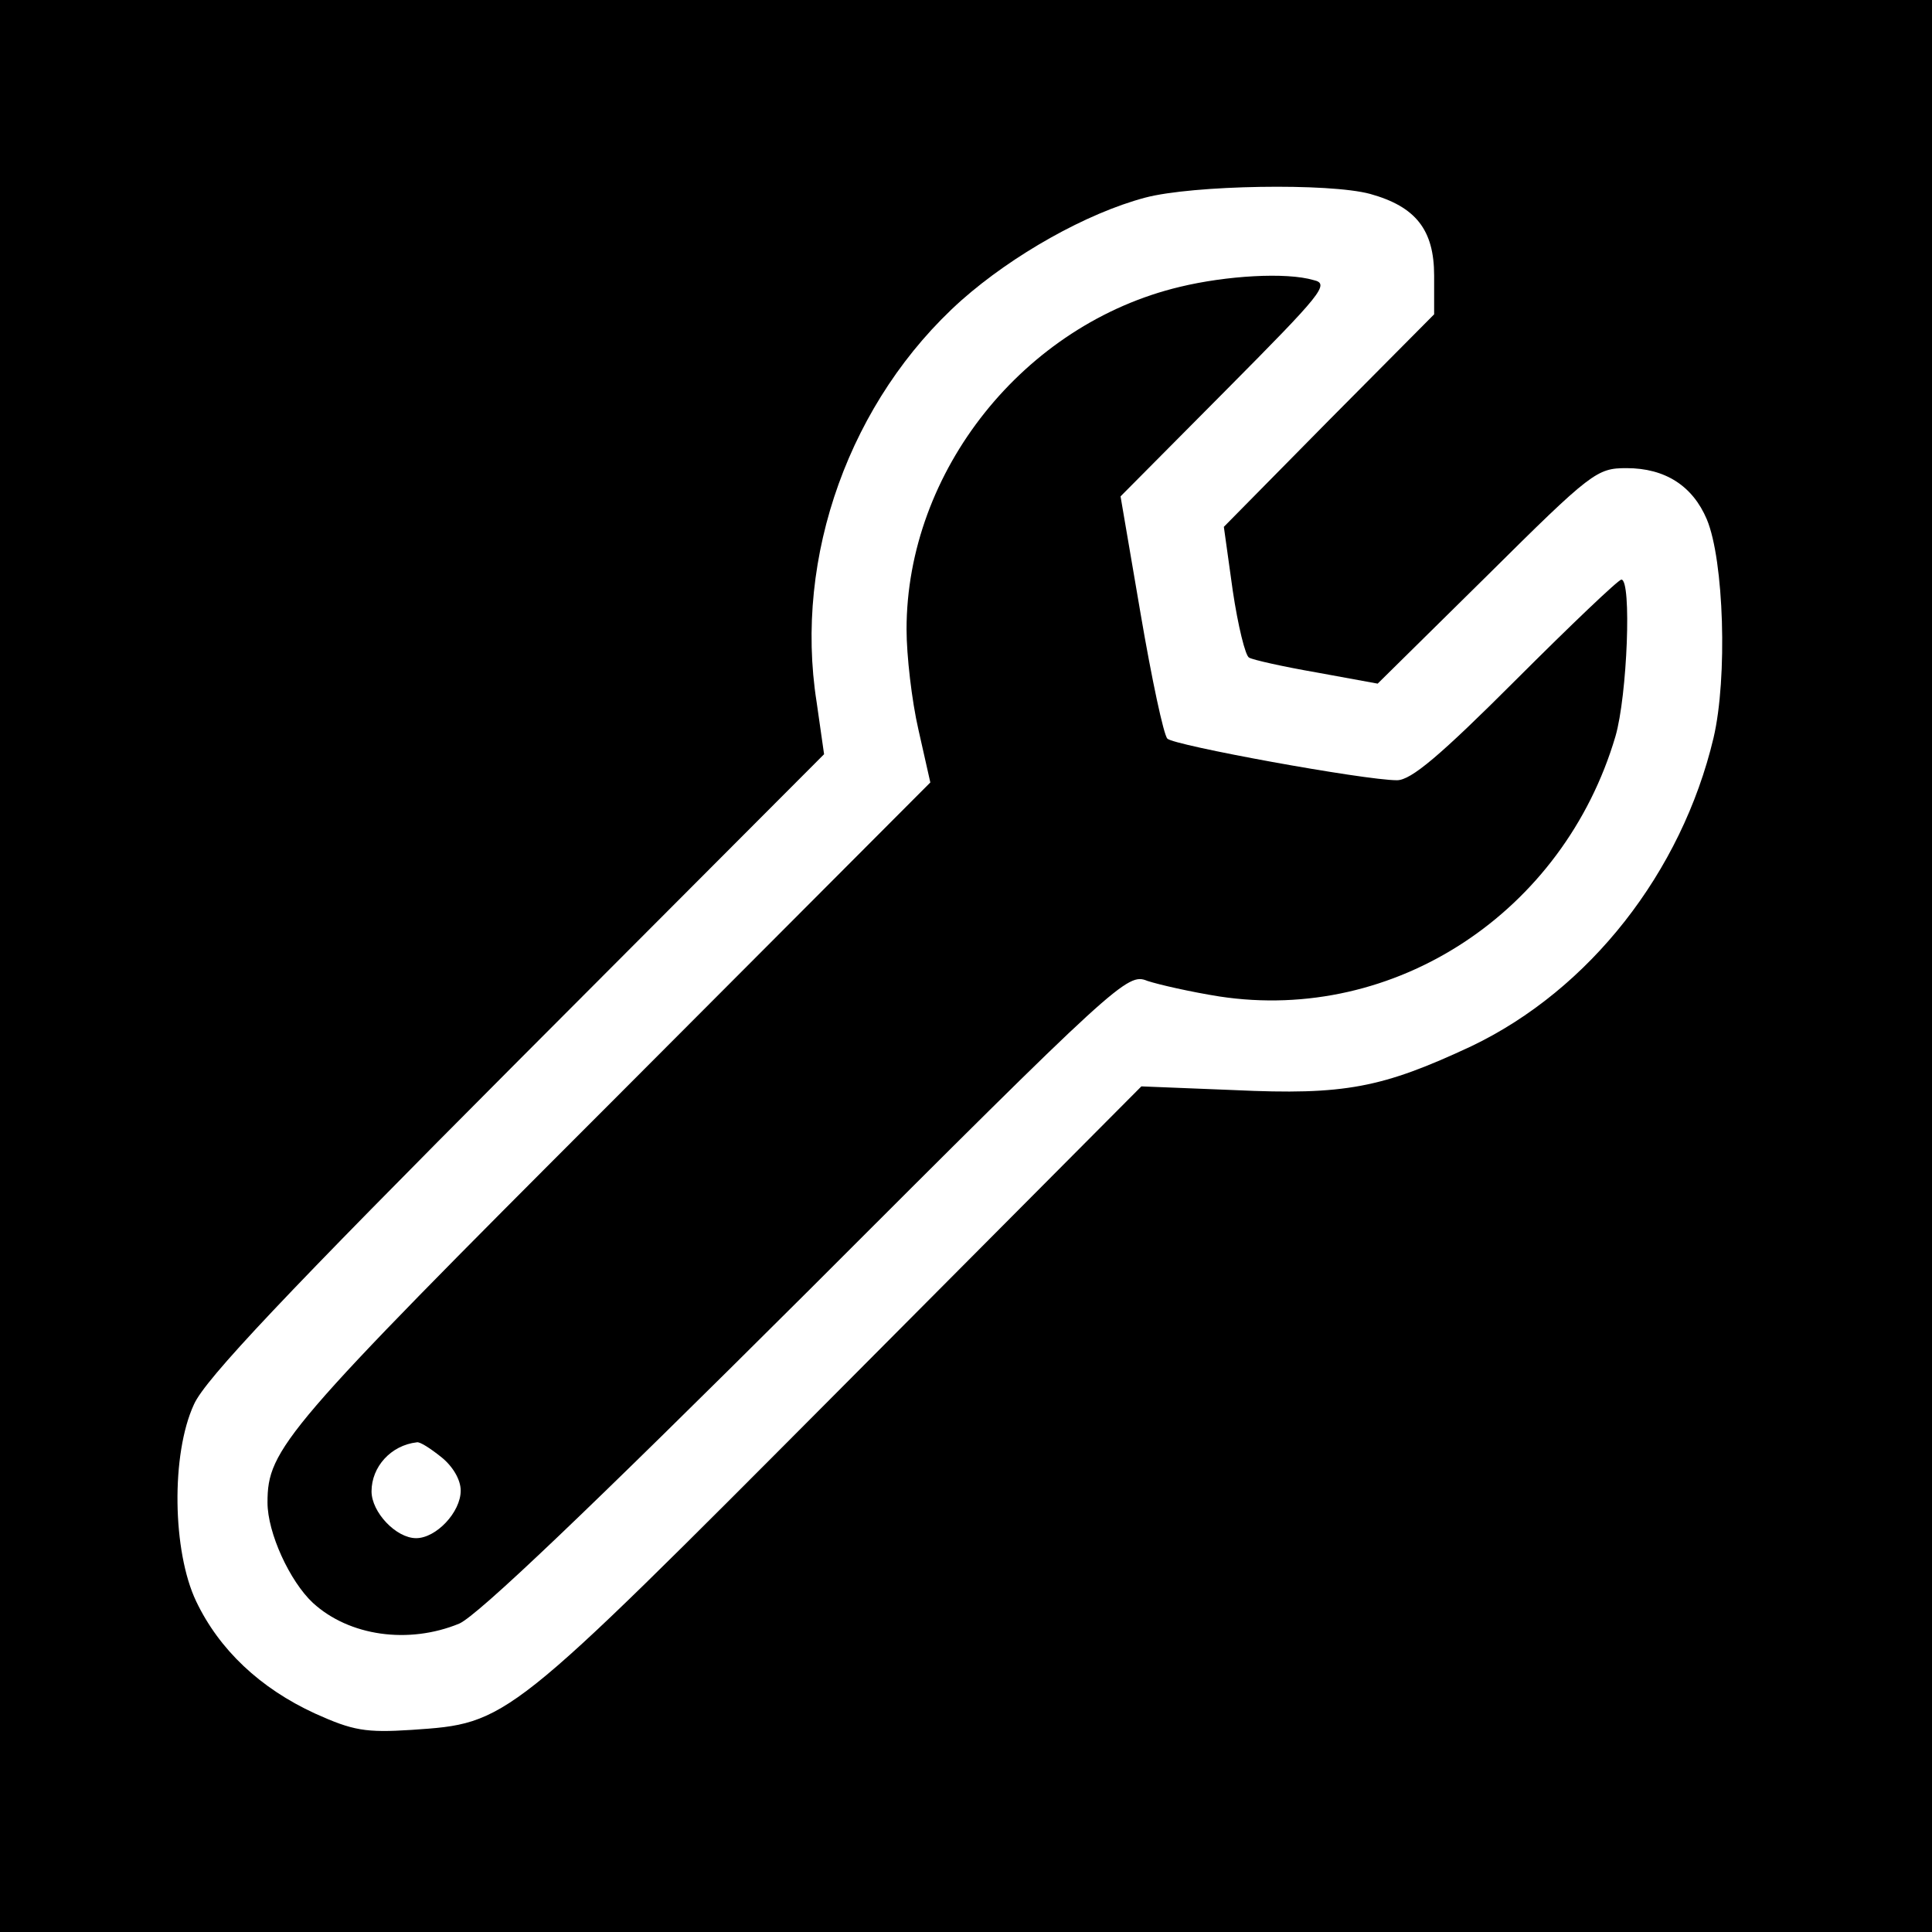
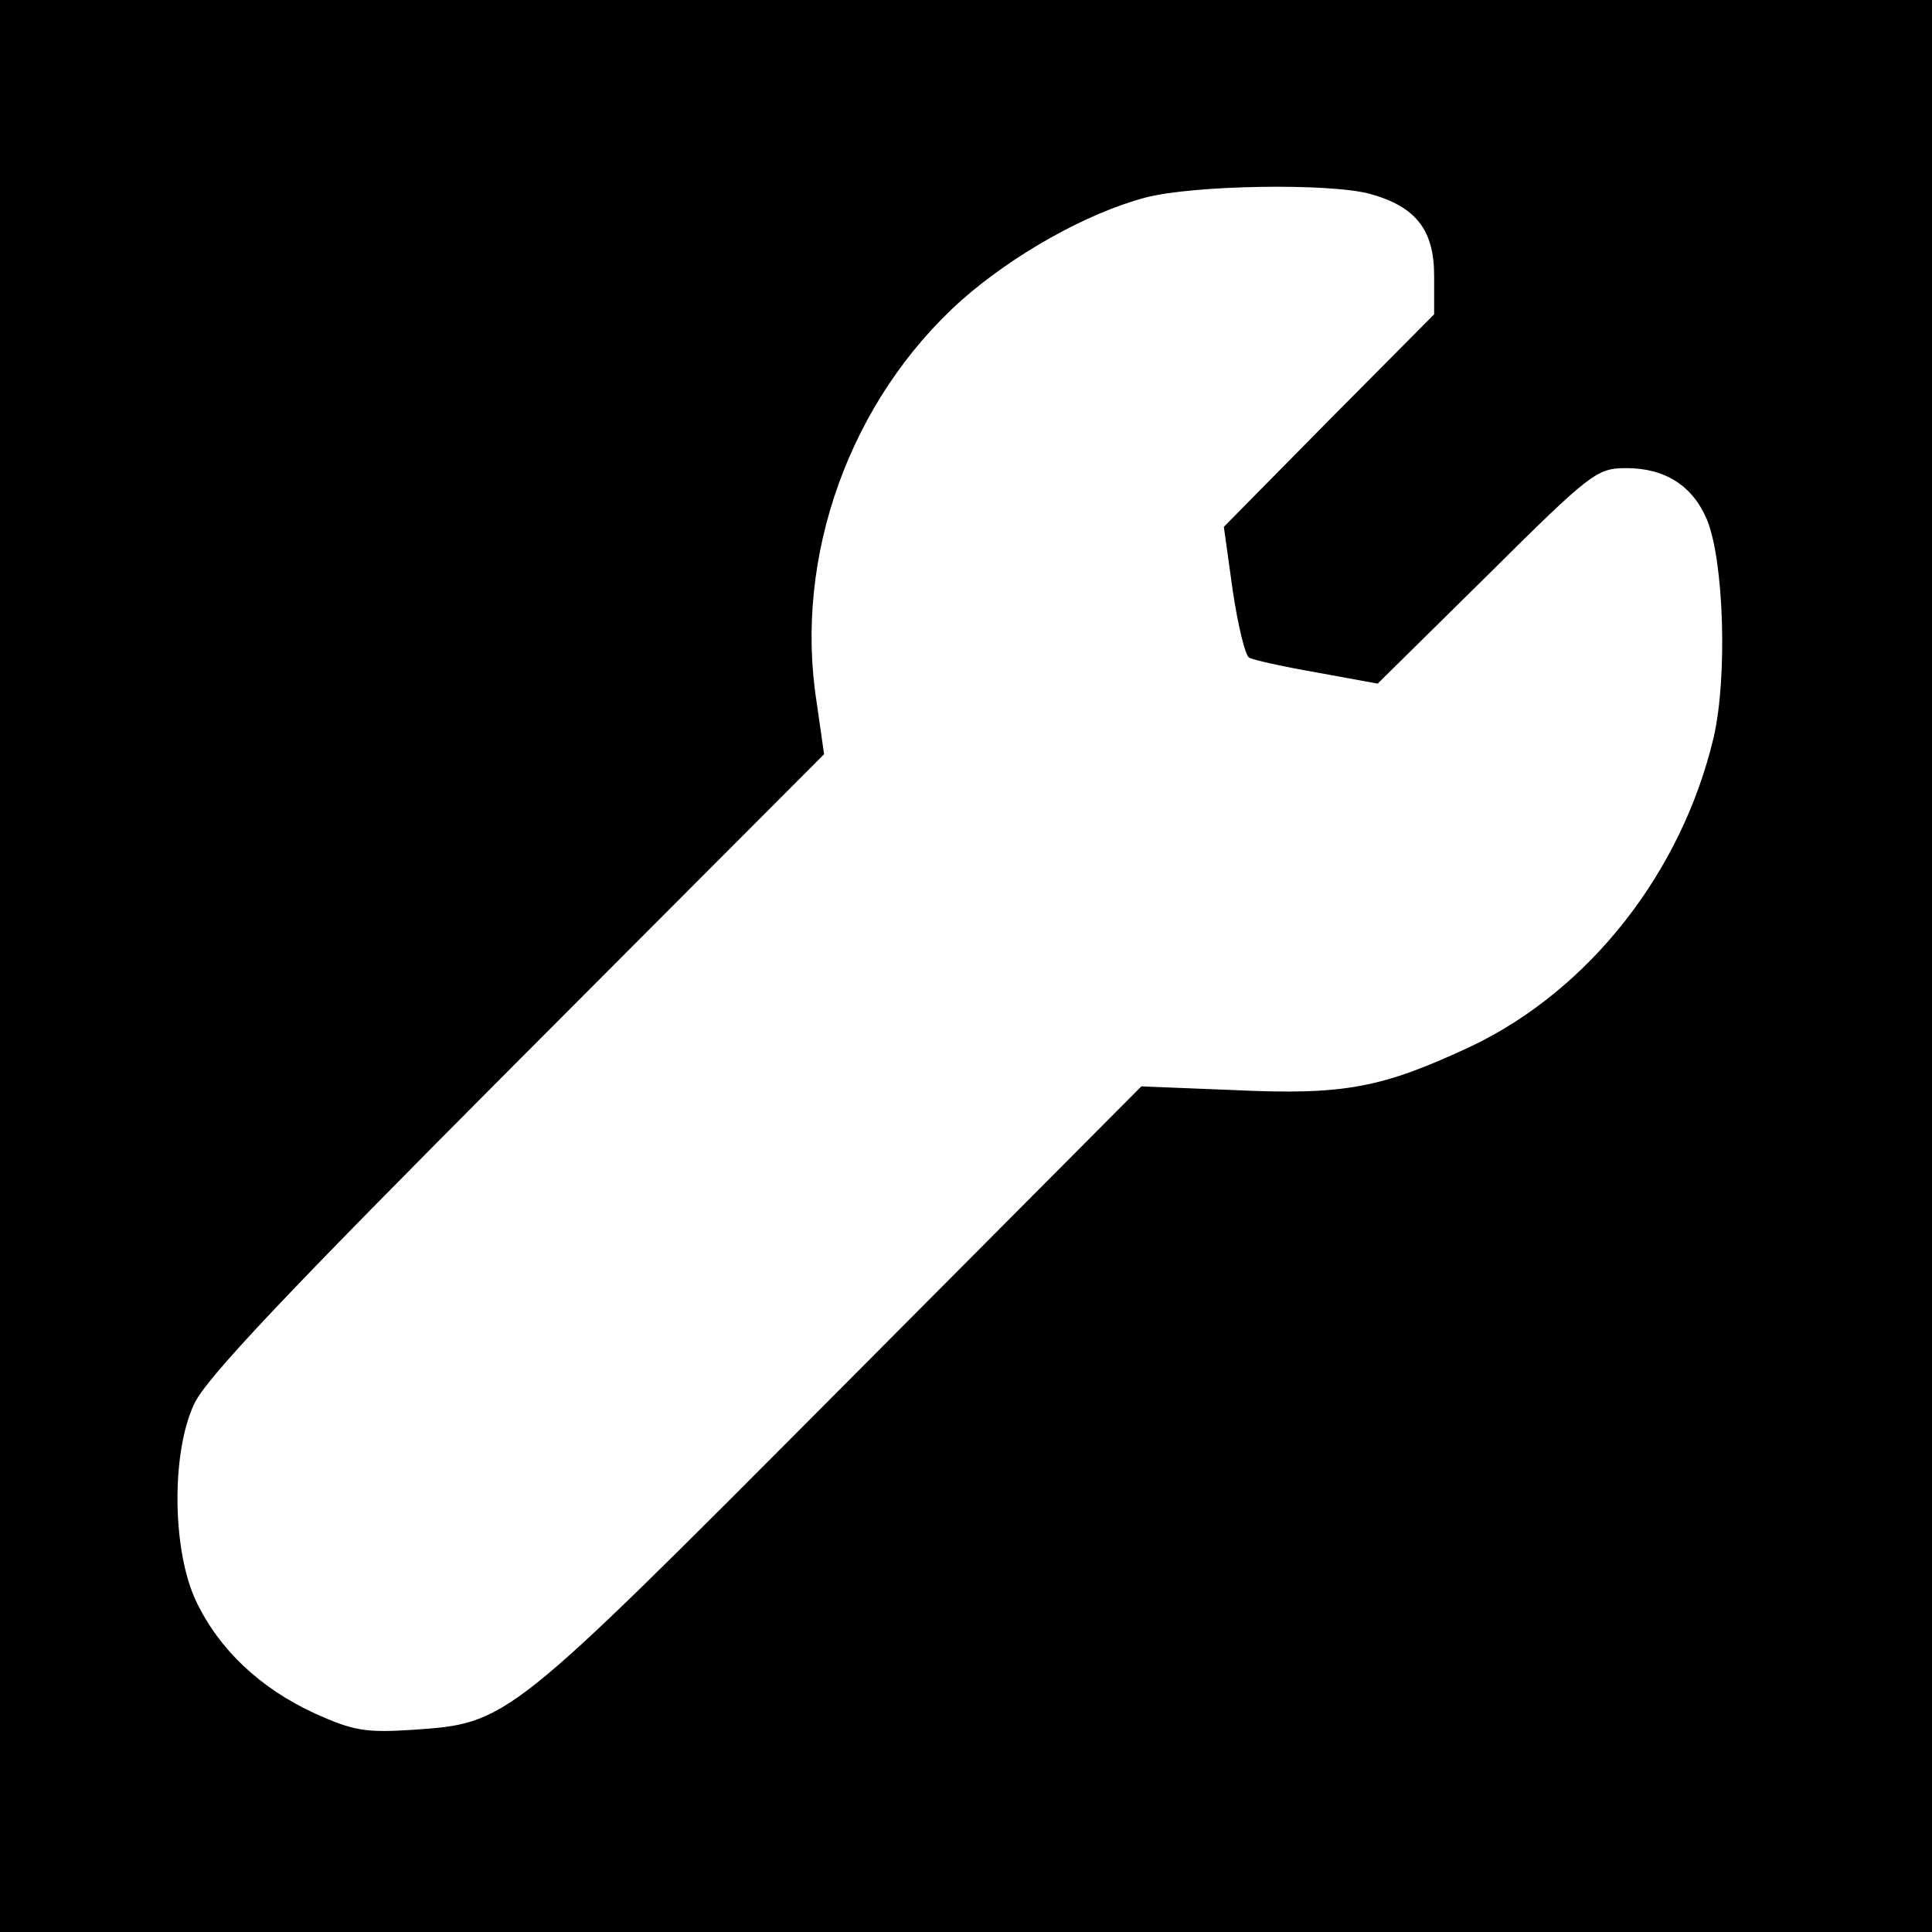
<svg xmlns="http://www.w3.org/2000/svg" version="1.0" width="260pt" height="260pt" viewBox="0 0 260 260" preserveAspectRatio="xMidYMid meet">
  <g transform="translate(0,260) scale(0.1,-0.1)" fill="#000000" stroke="none">
    <path d="M0 1300 l0 -1300 1300 0 1300 0 0 1300 0 1300 -1300 0 -1300 0 0 -1300z m1844 1039 c61 -17 86 -48 86 -110 l0 -52 -142 -143 -141 -143 12 -86 c7 -47 17 -88 22 -90 5 -3 45 -12 91 -20 l82 -15 147 145 c141 140 148 145 188 145 52 0 89 -24 108 -69 23 -55 28 -213 9 -294 -43 -181 -167 -339 -326 -415 -120 -56 -170 -66 -319 -59 l-125 5 -407 -409 c-449 -451 -445 -448 -575 -457 -62 -4 -79 -1 -130 22 -74 34 -129 86 -160 151 -32 67 -34 198 -3 265 15 34 125 150 434 460 l414 415 -10 70 c-31 196 45 407 195 541 69 61 168 117 247 138 64 17 248 20 303 5z" />
-     <path d="M1588 2214 c-210 -50 -368 -248 -368 -461 0 -35 7 -96 16 -135 l16 -71 -430 -431 c-440 -440 -462 -466 -462 -538 0 -41 30 -106 61 -135 49 -45 129 -56 197 -28 25 11 174 153 468 446 420 420 431 430 458 419 15 -5 59 -15 97 -21 236 -36 463 113 533 350 16 55 22 211 8 211 -4 0 -68 -61 -142 -135 -102 -102 -141 -135 -160 -135 -44 0 -301 47 -309 56 -5 5 -21 80 -36 168 l-27 158 142 143 c129 130 140 143 118 148 -37 11 -118 6 -180 -9z m-994 -1575 c15 -12 26 -30 26 -45 0 -29 -33 -64 -60 -64 -27 0 -60 35 -60 63 0 33 26 62 61 66 4 1 18 -8 33 -20z" />
  </g>
</svg>